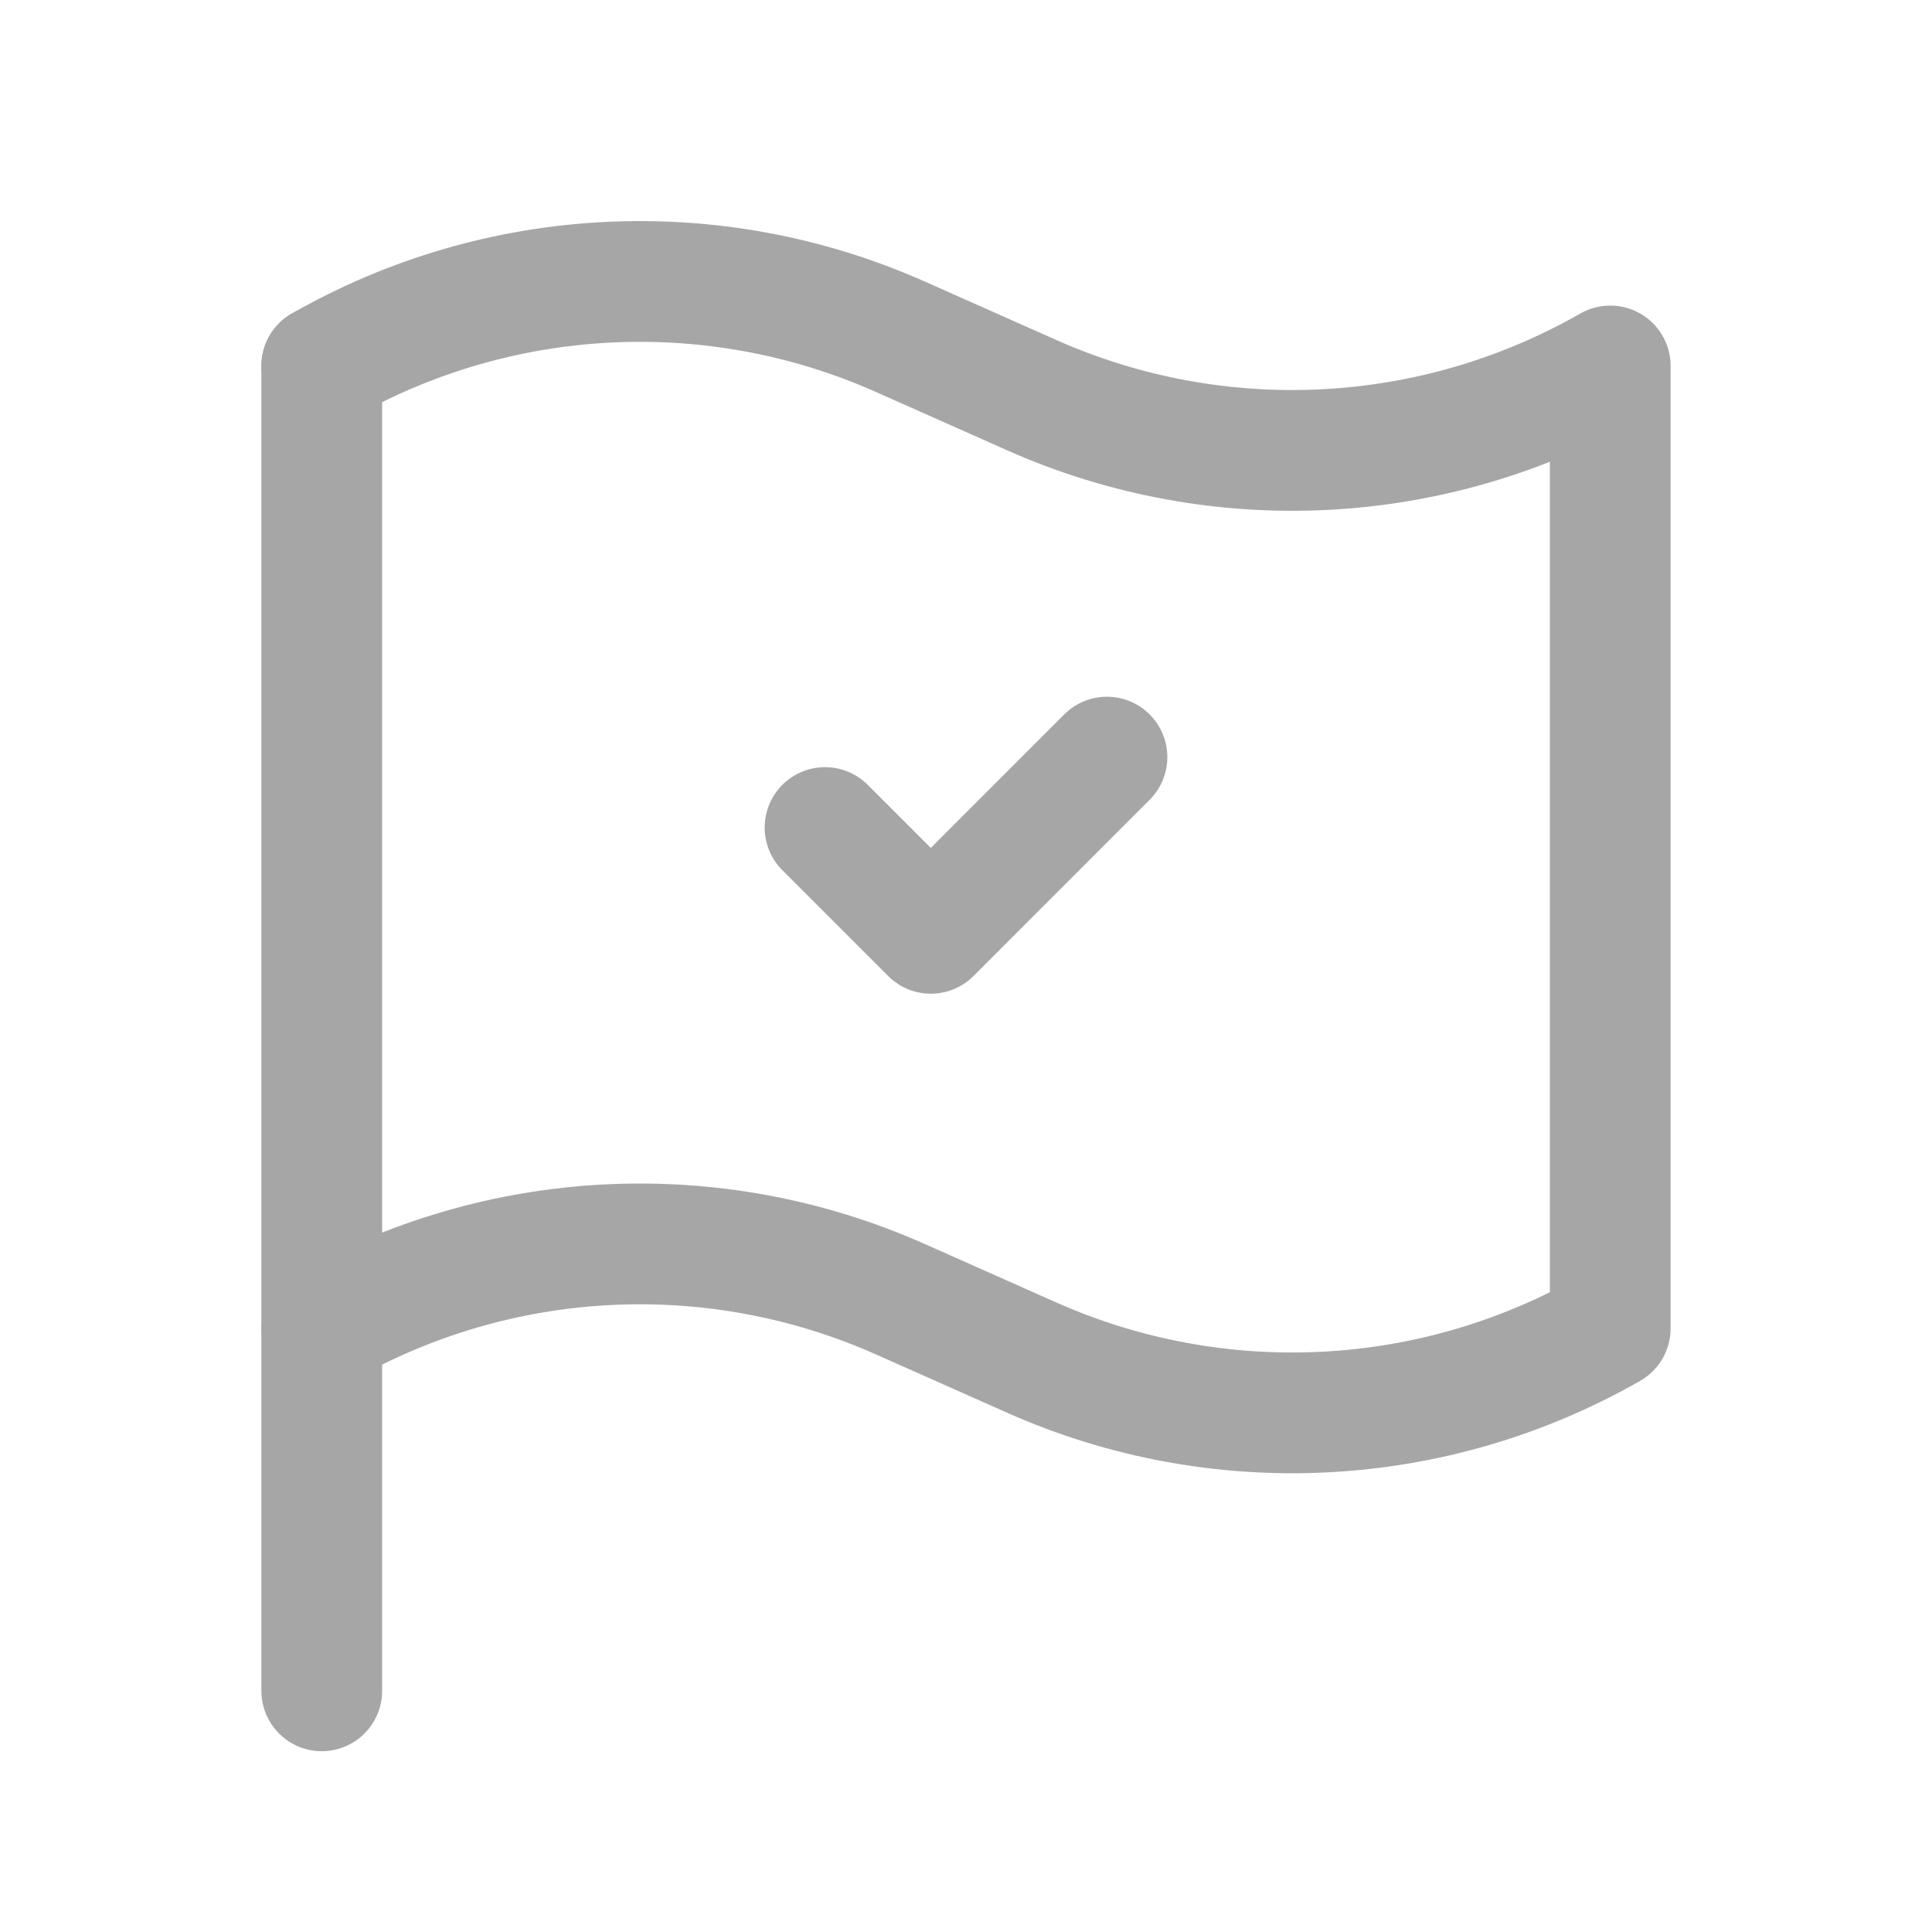
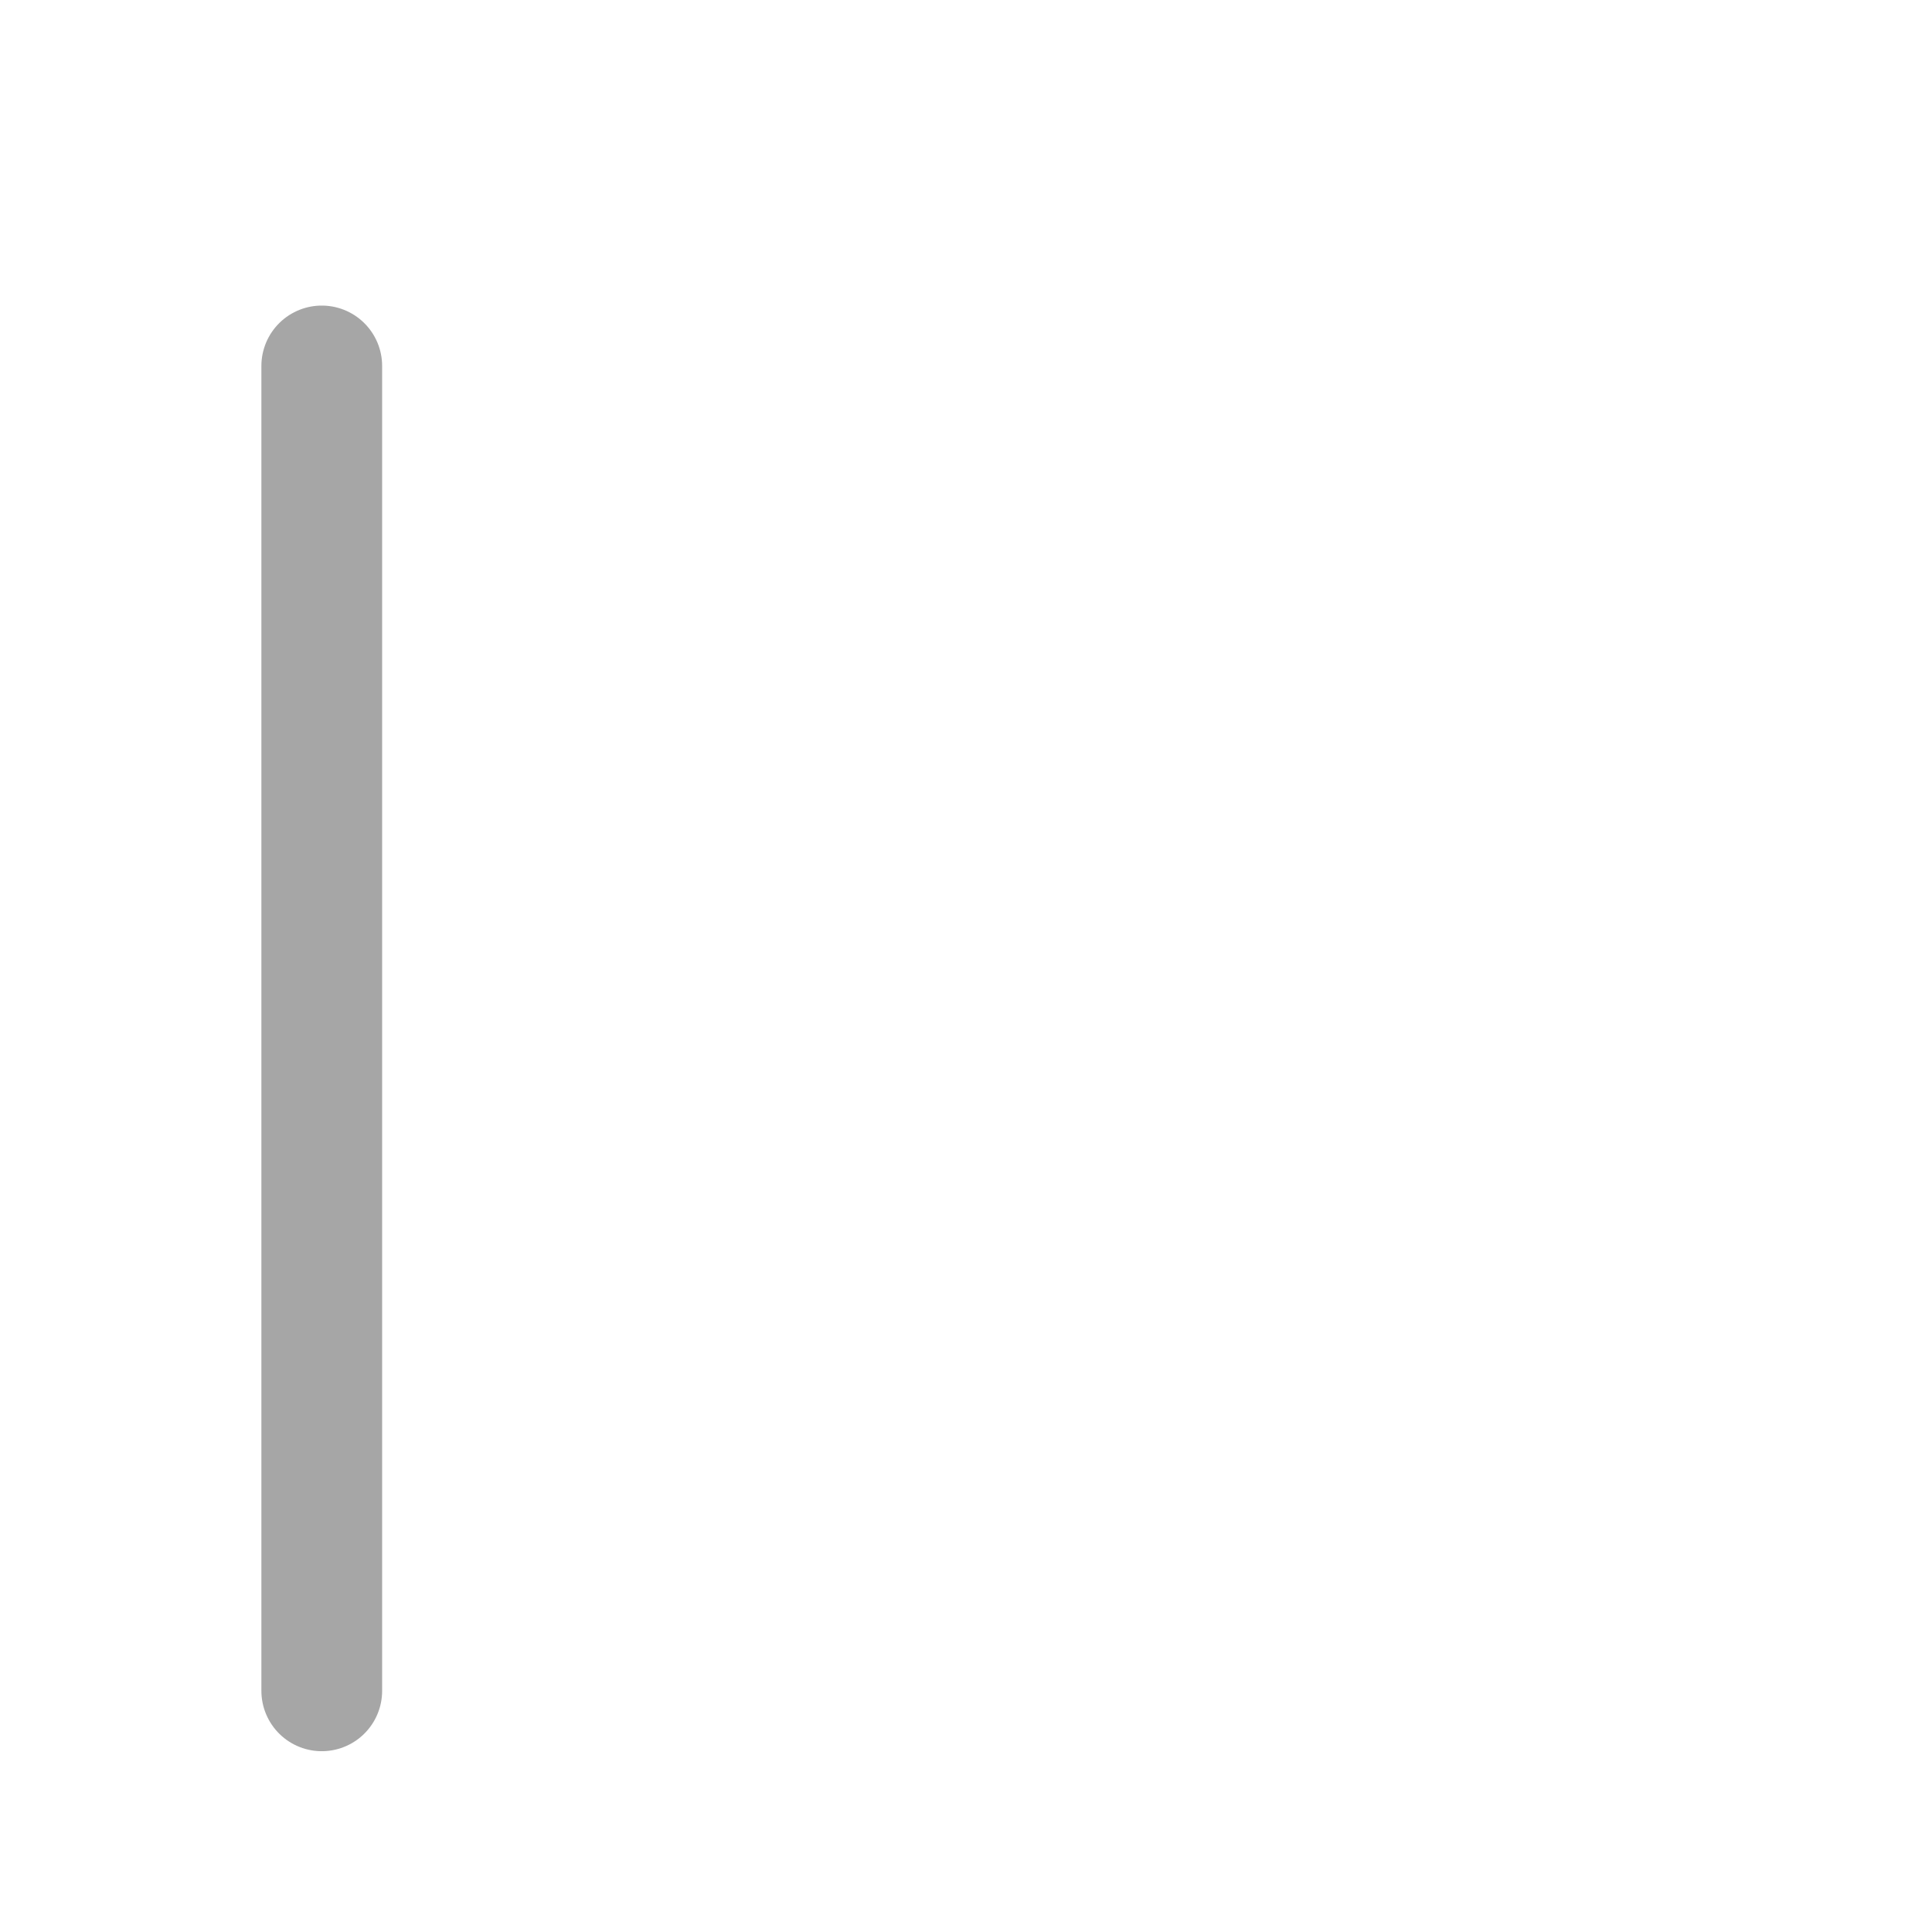
<svg xmlns="http://www.w3.org/2000/svg" width="24" height="24" viewBox="0 0 24 24" fill="none">
  <path d="M3.997 4.546V21.004" stroke="#A6A6A6" stroke-width="1.5" stroke-linecap="round" stroke-linejoin="round" />
-   <path d="M3.997 16.502C6.198 15.244 8.867 15.109 11.184 16.139L12.817 16.865C15.134 17.894 17.802 17.76 20.003 16.502V4.546C17.802 5.804 15.134 5.938 12.817 4.909L11.184 4.183C8.867 3.153 6.198 3.288 3.997 4.546" stroke="#A6A6A6" stroke-width="1.5" stroke-linecap="round" stroke-linejoin="round" />
-   <path d="M13.751 9.405L11.563 11.594L10.249 10.28" stroke="#A6A6A6" stroke-width="1.5" stroke-linecap="round" stroke-linejoin="round" />
</svg>